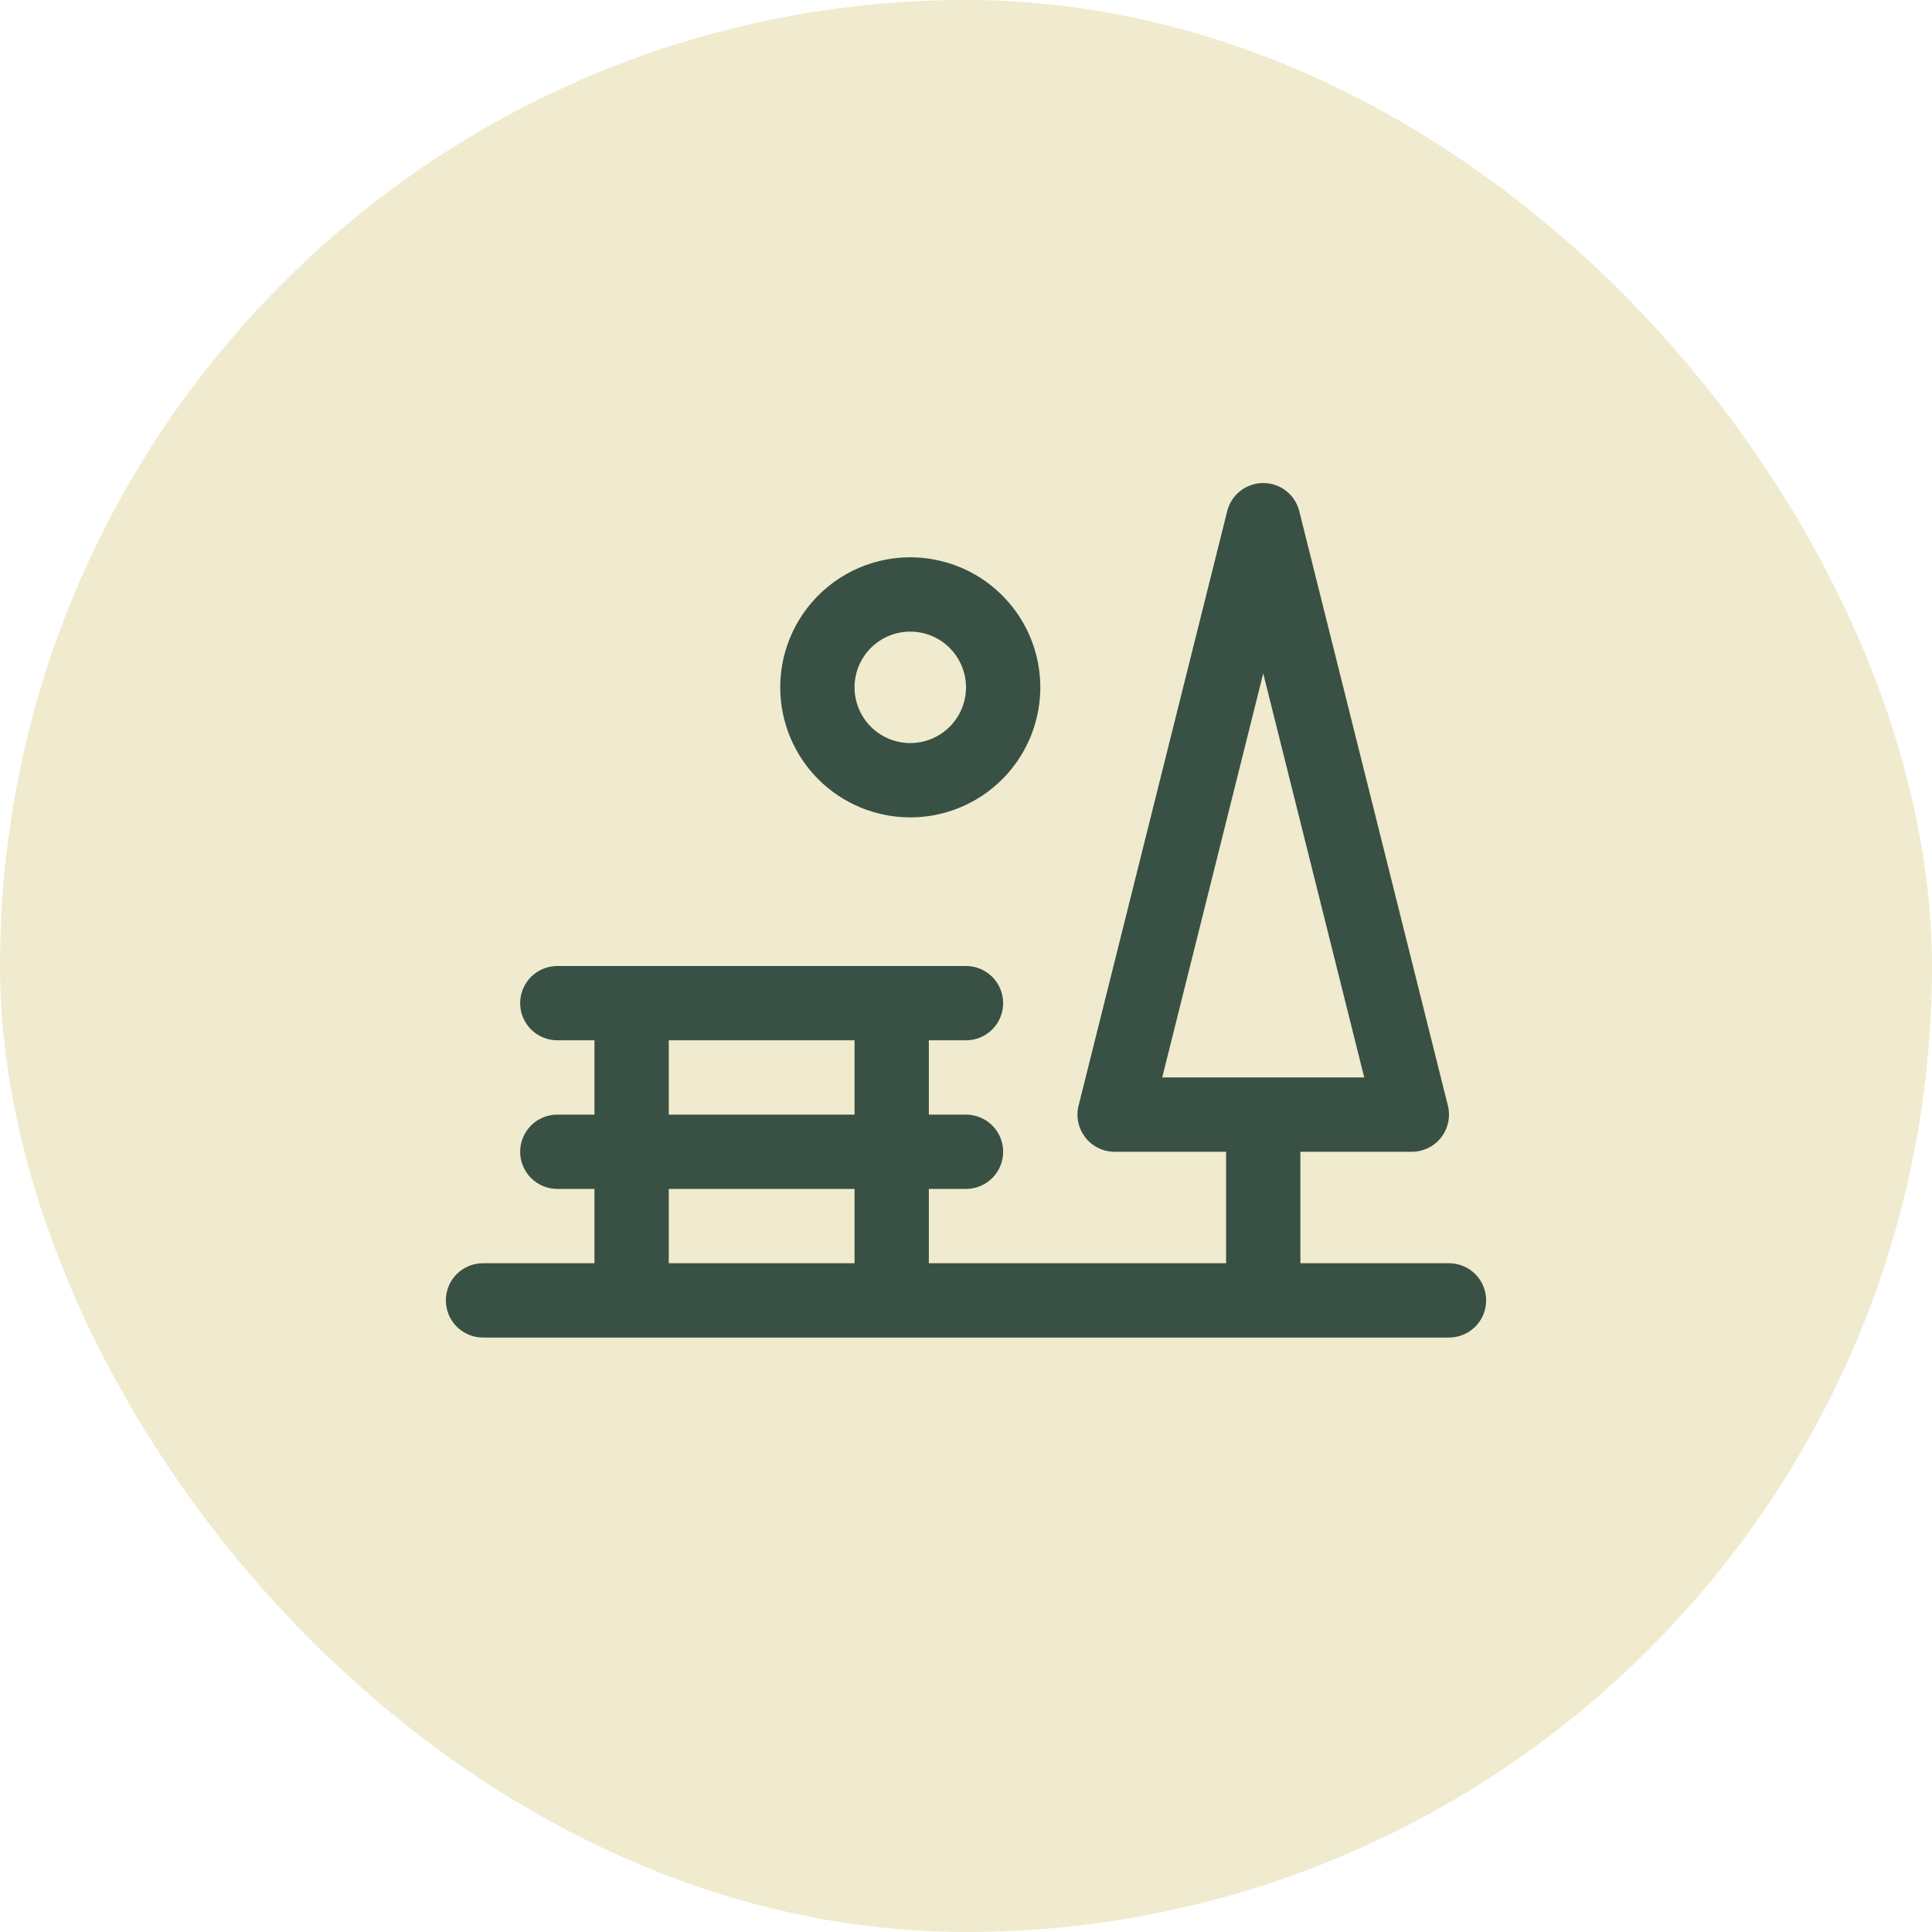
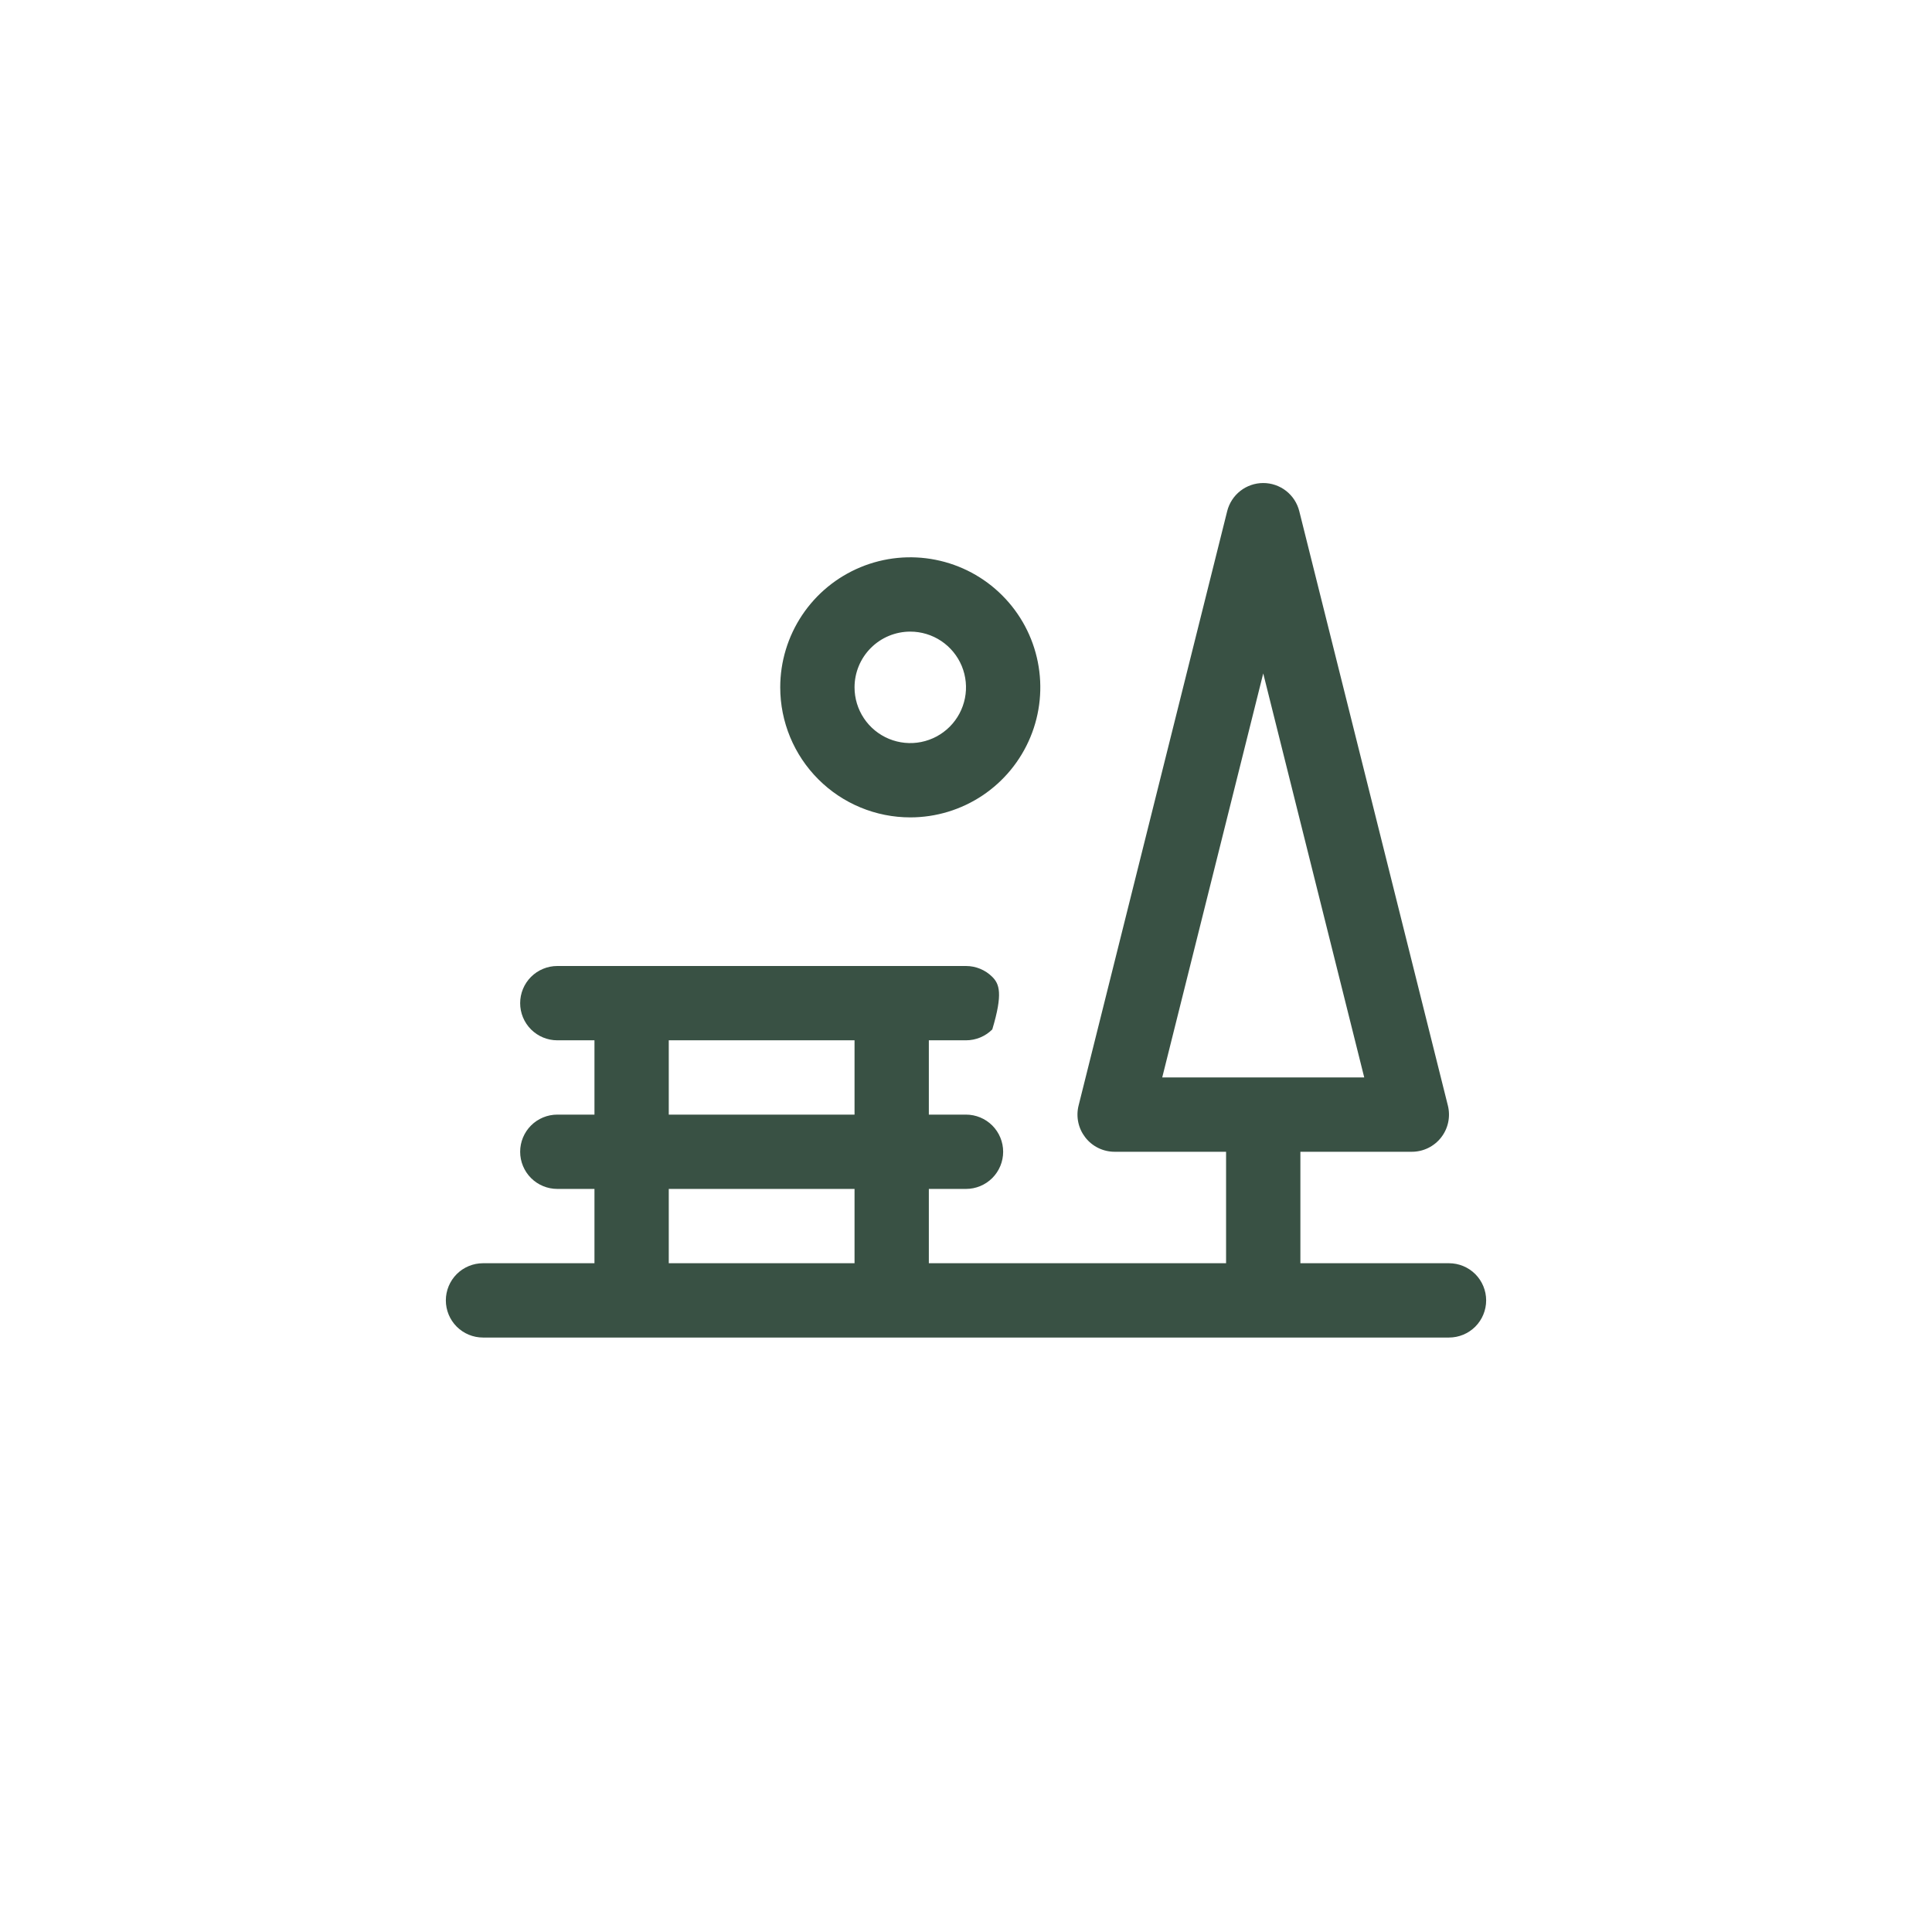
<svg xmlns="http://www.w3.org/2000/svg" width="78" height="78" viewBox="0 0 78 78" fill="none">
-   <rect width="78" height="78" rx="39" fill="#F0EBCE" />
-   <path d="M58.5 51H52.5V46.5H57C57.228 46.5 57.453 46.448 57.658 46.348C57.862 46.248 58.042 46.103 58.182 45.923C58.322 45.743 58.42 45.534 58.467 45.311C58.514 45.088 58.51 44.857 58.455 44.636L52.455 20.636C52.374 20.312 52.186 20.024 51.923 19.818C51.659 19.613 51.334 19.501 51 19.501C50.666 19.501 50.341 19.613 50.077 19.818C49.814 20.024 49.626 20.312 49.545 20.636L43.545 44.636C43.49 44.857 43.486 45.088 43.533 45.311C43.58 45.534 43.678 45.743 43.818 45.923C43.958 46.103 44.138 46.248 44.342 46.348C44.547 46.448 44.772 46.5 45 46.5H49.5V51H37.5V48H39C39.398 48 39.779 47.842 40.061 47.561C40.342 47.279 40.5 46.898 40.5 46.5C40.5 46.102 40.342 45.721 40.061 45.439C39.779 45.158 39.398 45 39 45H37.5V42H39C39.398 42 39.779 41.842 40.061 41.561C40.342 41.279 40.5 40.898 40.5 40.5C40.5 40.102 40.342 39.721 40.061 39.439C39.779 39.158 39.398 39 39 39H22.5C22.102 39 21.721 39.158 21.439 39.439C21.158 39.721 21 40.102 21 40.5C21 40.898 21.158 41.279 21.439 41.561C21.721 41.842 22.102 42 22.5 42H24V45H22.5C22.102 45 21.721 45.158 21.439 45.439C21.158 45.721 21 46.102 21 46.5C21 46.898 21.158 47.279 21.439 47.561C21.721 47.842 22.102 48 22.5 48H24V51H19.5C19.102 51 18.721 51.158 18.439 51.439C18.158 51.721 18 52.102 18 52.5C18 52.898 18.158 53.279 18.439 53.561C18.721 53.842 19.102 54 19.5 54H58.5C58.898 54 59.279 53.842 59.561 53.561C59.842 53.279 60 52.898 60 52.5C60 52.102 59.842 51.721 59.561 51.439C59.279 51.158 58.898 51 58.5 51ZM51 27.188L55.078 43.5H46.922L51 27.188ZM27 42H34.5V45H27V42ZM27 48H34.5V51H27V48ZM36.75 33C37.788 33 38.803 32.692 39.667 32.115C40.53 31.538 41.203 30.718 41.6 29.759C41.998 28.8 42.102 27.744 41.899 26.726C41.697 25.707 41.197 24.772 40.462 24.038C39.728 23.303 38.793 22.803 37.774 22.601C36.756 22.398 35.7 22.502 34.741 22.9C33.782 23.297 32.962 23.97 32.385 24.833C31.808 25.697 31.5 26.712 31.5 27.75C31.5 29.142 32.053 30.478 33.038 31.462C34.022 32.447 35.358 33 36.75 33ZM36.75 25.5C37.195 25.5 37.63 25.632 38 25.879C38.37 26.127 38.658 26.478 38.829 26.889C38.999 27.3 39.044 27.753 38.957 28.189C38.87 28.625 38.656 29.026 38.341 29.341C38.026 29.656 37.625 29.87 37.189 29.957C36.752 30.044 36.3 29.999 35.889 29.829C35.478 29.659 35.126 29.37 34.879 29C34.632 28.63 34.5 28.195 34.5 27.75C34.5 27.153 34.737 26.581 35.159 26.159C35.581 25.737 36.153 25.5 36.75 25.5Z" fill="#395144" />
+   <path d="M58.5 51H52.5V46.5H57C57.228 46.5 57.453 46.448 57.658 46.348C57.862 46.248 58.042 46.103 58.182 45.923C58.322 45.743 58.42 45.534 58.467 45.311C58.514 45.088 58.51 44.857 58.455 44.636L52.455 20.636C52.374 20.312 52.186 20.024 51.923 19.818C51.659 19.613 51.334 19.501 51 19.501C50.666 19.501 50.341 19.613 50.077 19.818C49.814 20.024 49.626 20.312 49.545 20.636L43.545 44.636C43.49 44.857 43.486 45.088 43.533 45.311C43.58 45.534 43.678 45.743 43.818 45.923C43.958 46.103 44.138 46.248 44.342 46.348C44.547 46.448 44.772 46.5 45 46.5H49.5V51H37.5V48H39C39.398 48 39.779 47.842 40.061 47.561C40.342 47.279 40.5 46.898 40.5 46.5C40.5 46.102 40.342 45.721 40.061 45.439C39.779 45.158 39.398 45 39 45H37.5V42H39C39.398 42 39.779 41.842 40.061 41.561C40.5 40.102 40.342 39.721 40.061 39.439C39.779 39.158 39.398 39 39 39H22.5C22.102 39 21.721 39.158 21.439 39.439C21.158 39.721 21 40.102 21 40.5C21 40.898 21.158 41.279 21.439 41.561C21.721 41.842 22.102 42 22.5 42H24V45H22.5C22.102 45 21.721 45.158 21.439 45.439C21.158 45.721 21 46.102 21 46.5C21 46.898 21.158 47.279 21.439 47.561C21.721 47.842 22.102 48 22.5 48H24V51H19.5C19.102 51 18.721 51.158 18.439 51.439C18.158 51.721 18 52.102 18 52.5C18 52.898 18.158 53.279 18.439 53.561C18.721 53.842 19.102 54 19.5 54H58.5C58.898 54 59.279 53.842 59.561 53.561C59.842 53.279 60 52.898 60 52.5C60 52.102 59.842 51.721 59.561 51.439C59.279 51.158 58.898 51 58.5 51ZM51 27.188L55.078 43.5H46.922L51 27.188ZM27 42H34.5V45H27V42ZM27 48H34.5V51H27V48ZM36.75 33C37.788 33 38.803 32.692 39.667 32.115C40.53 31.538 41.203 30.718 41.6 29.759C41.998 28.8 42.102 27.744 41.899 26.726C41.697 25.707 41.197 24.772 40.462 24.038C39.728 23.303 38.793 22.803 37.774 22.601C36.756 22.398 35.7 22.502 34.741 22.9C33.782 23.297 32.962 23.97 32.385 24.833C31.808 25.697 31.5 26.712 31.5 27.75C31.5 29.142 32.053 30.478 33.038 31.462C34.022 32.447 35.358 33 36.75 33ZM36.75 25.5C37.195 25.5 37.63 25.632 38 25.879C38.37 26.127 38.658 26.478 38.829 26.889C38.999 27.3 39.044 27.753 38.957 28.189C38.87 28.625 38.656 29.026 38.341 29.341C38.026 29.656 37.625 29.87 37.189 29.957C36.752 30.044 36.3 29.999 35.889 29.829C35.478 29.659 35.126 29.37 34.879 29C34.632 28.63 34.5 28.195 34.5 27.75C34.5 27.153 34.737 26.581 35.159 26.159C35.581 25.737 36.153 25.5 36.75 25.5Z" fill="#395144" />
</svg>